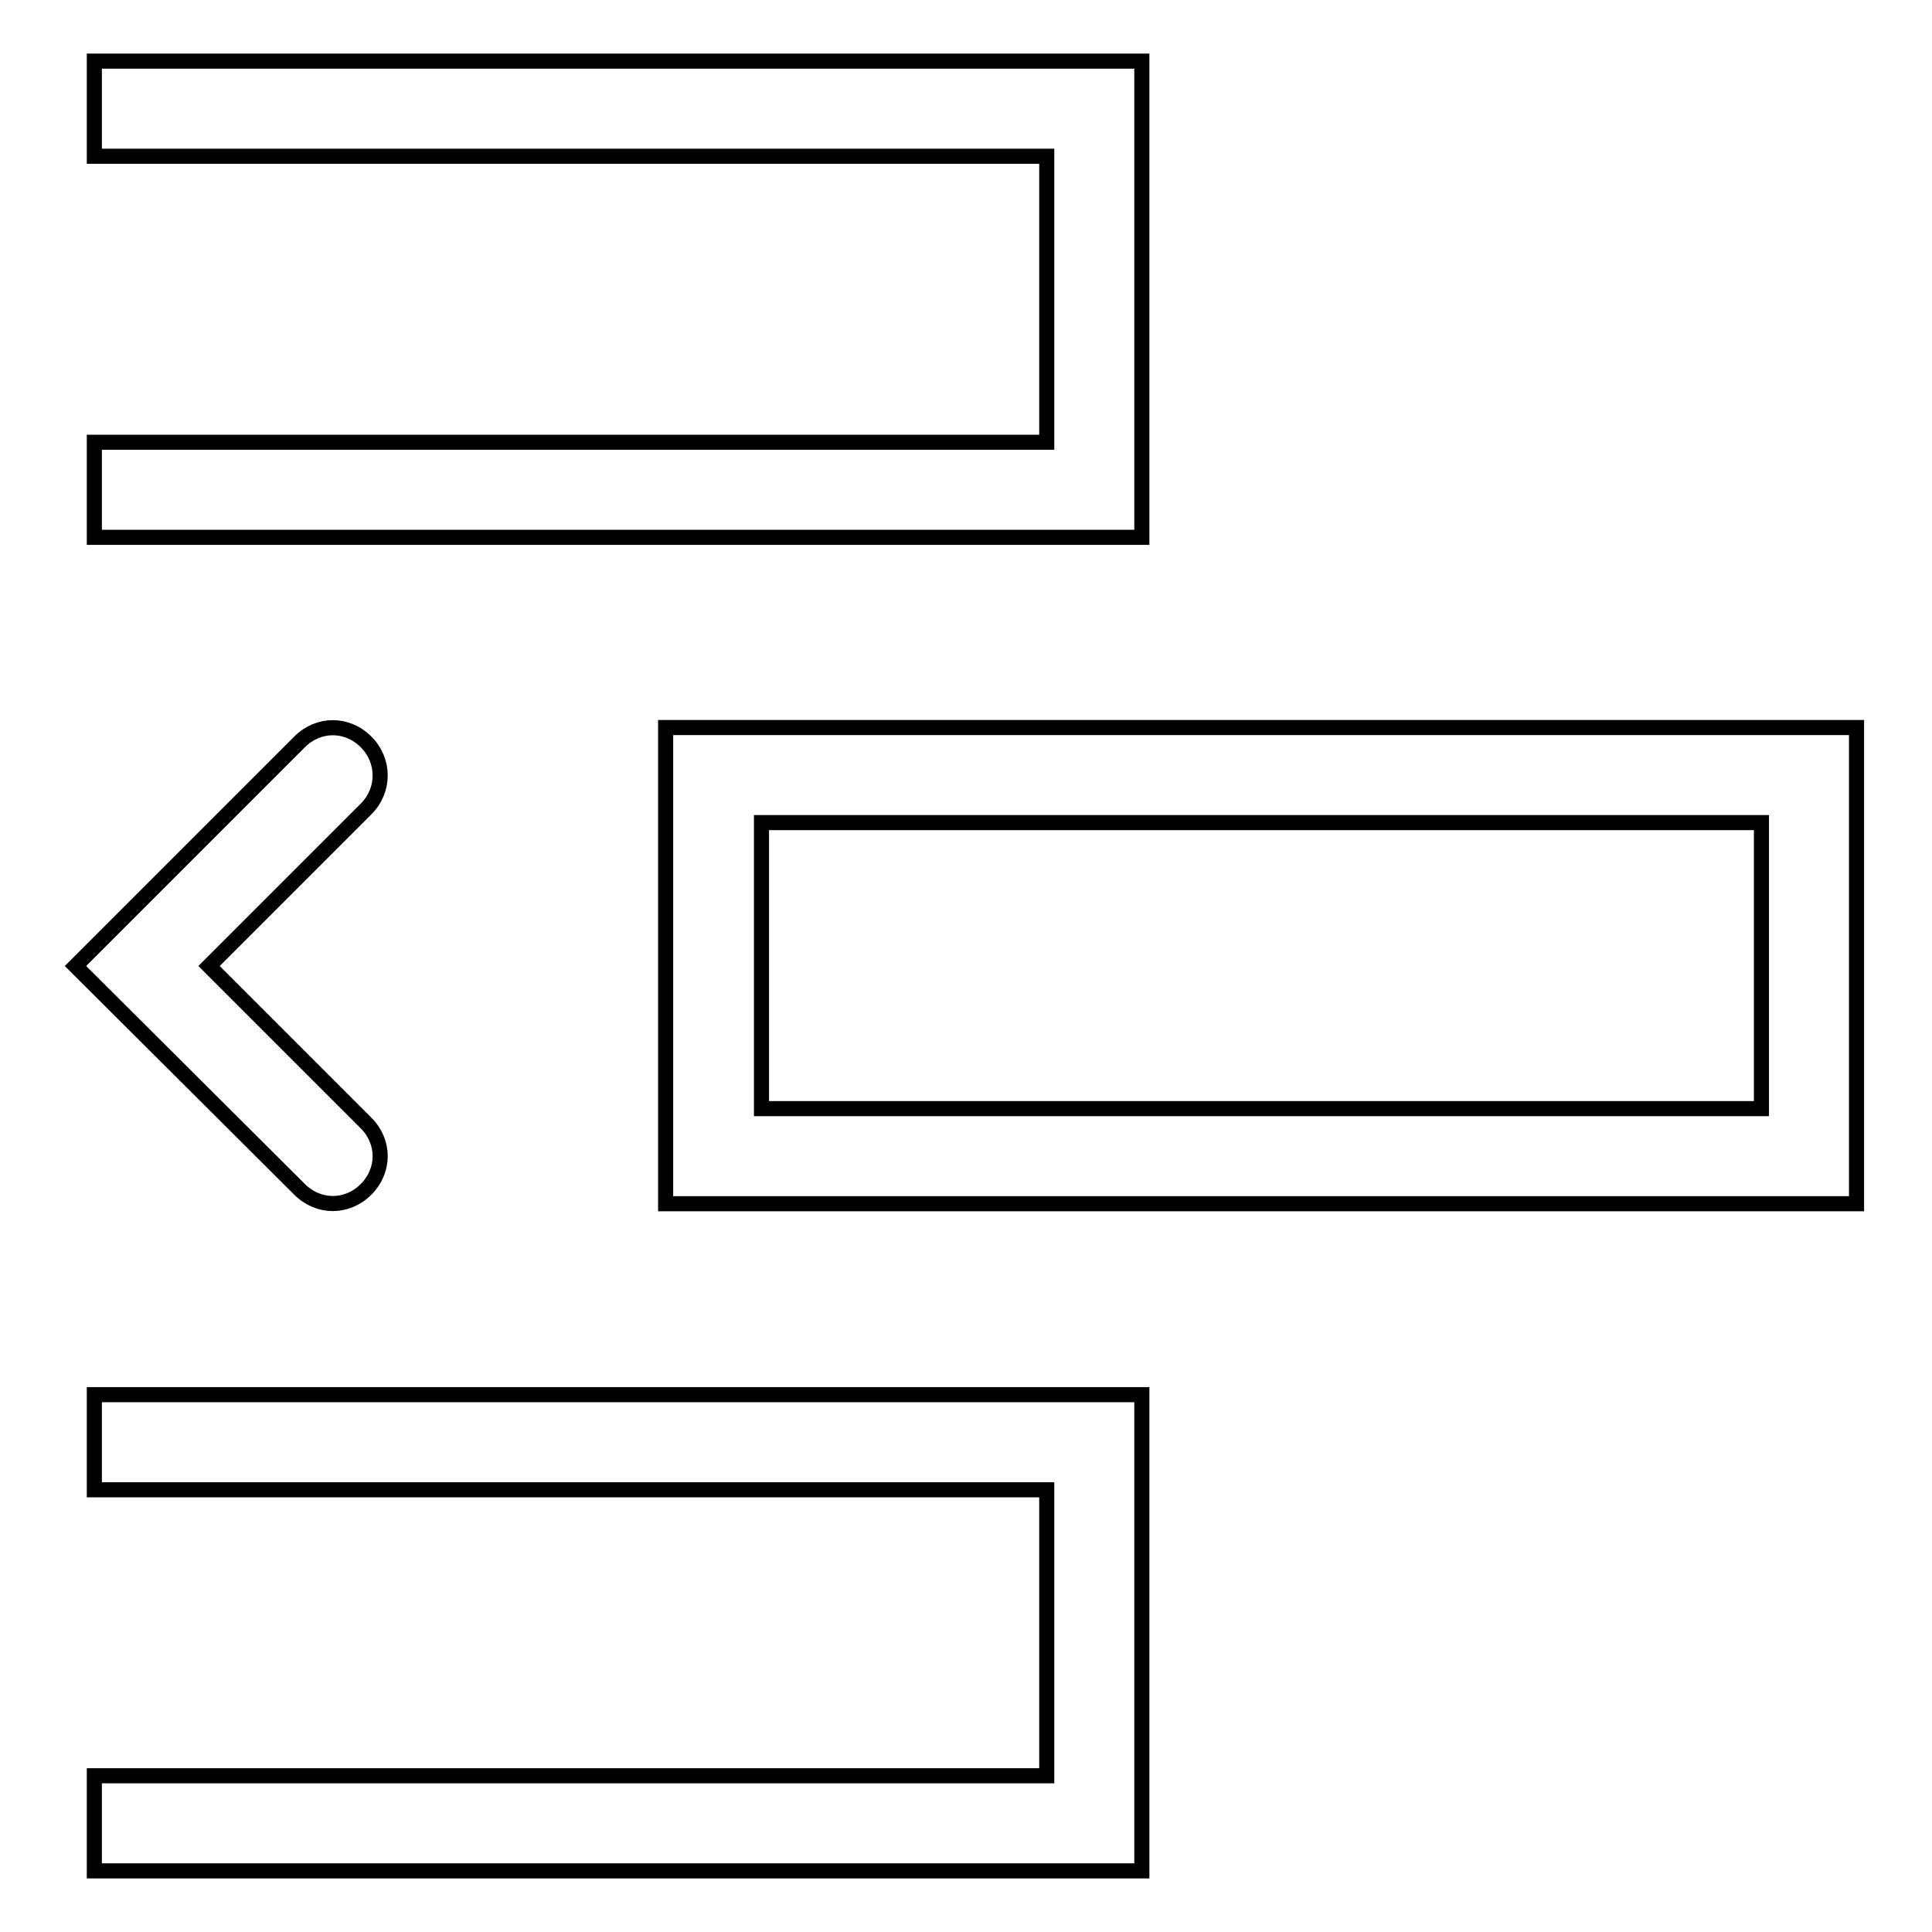
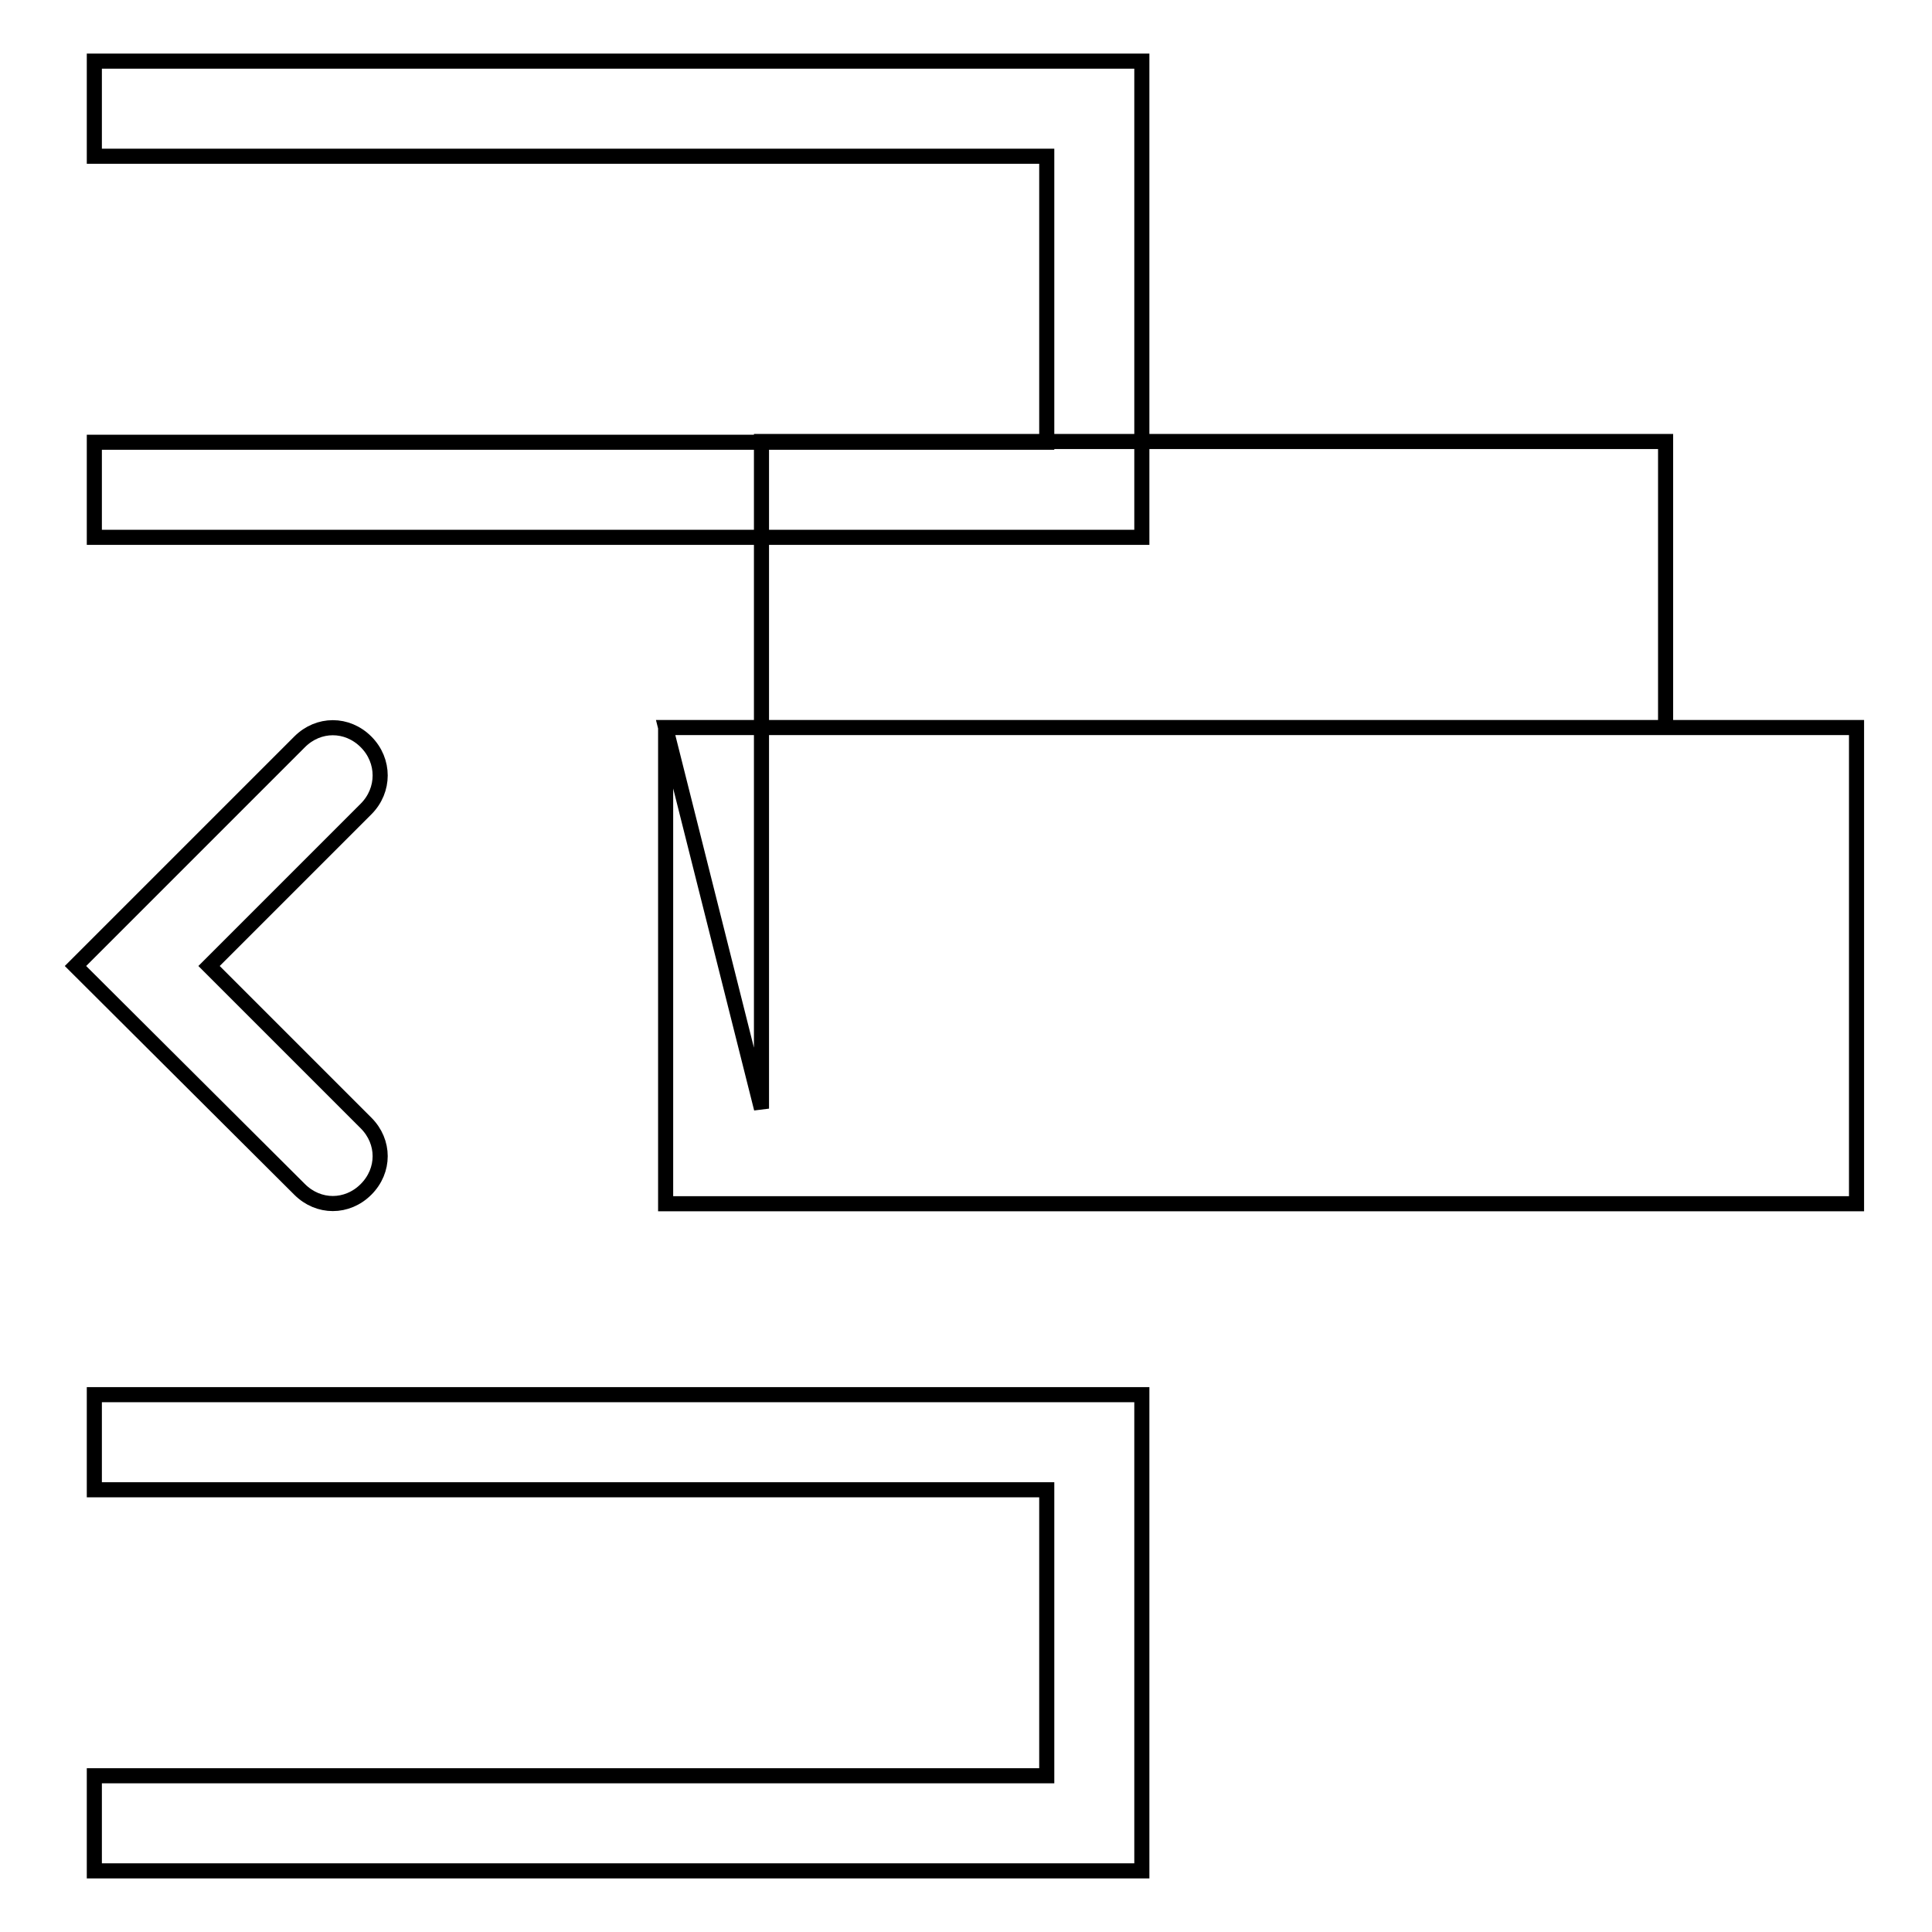
<svg xmlns="http://www.w3.org/2000/svg" version="1.1" x="0px" y="0px" viewBox="0 0 256 256" enable-background="new 0 0 256 256" xml:space="preserve">
  <g>
-     <path stroke-width="2" fill-opacity="0" stroke="#000000" d="M138.7,58.6V20.7H12.5V8.1h138.8v63.1H12.5V58.6H138.7L138.7,58.6z M138.7,235.3v-37.9H12.5v-12.6h138.8 v63.1H12.5v-12.6H138.7L138.7,235.3z M48.5,107.2L27.7,128l20.8,20.8c2.5,2.5,2.5,6.3,0,8.8c-2.5,2.5-6.3,2.5-8.8,0L10,128 l29.7-29.7c2.5-2.5,6.3-2.5,8.8,0S51,104.7,48.5,107.2z M88.2,96.4H246v63.1H88.2V96.4z M100.9,146.9h132.5v-37.9H100.9V146.9z" />
+     <path stroke-width="2" fill-opacity="0" stroke="#000000" d="M138.7,58.6V20.7H12.5V8.1h138.8v63.1H12.5V58.6H138.7L138.7,58.6z M138.7,235.3v-37.9H12.5v-12.6h138.8 v63.1H12.5v-12.6H138.7L138.7,235.3z M48.5,107.2L27.7,128l20.8,20.8c2.5,2.5,2.5,6.3,0,8.8c-2.5,2.5-6.3,2.5-8.8,0L10,128 l29.7-29.7c2.5-2.5,6.3-2.5,8.8,0S51,104.7,48.5,107.2z M88.2,96.4H246v63.1H88.2V96.4z h132.5v-37.9H100.9V146.9z" />
  </g>
</svg>